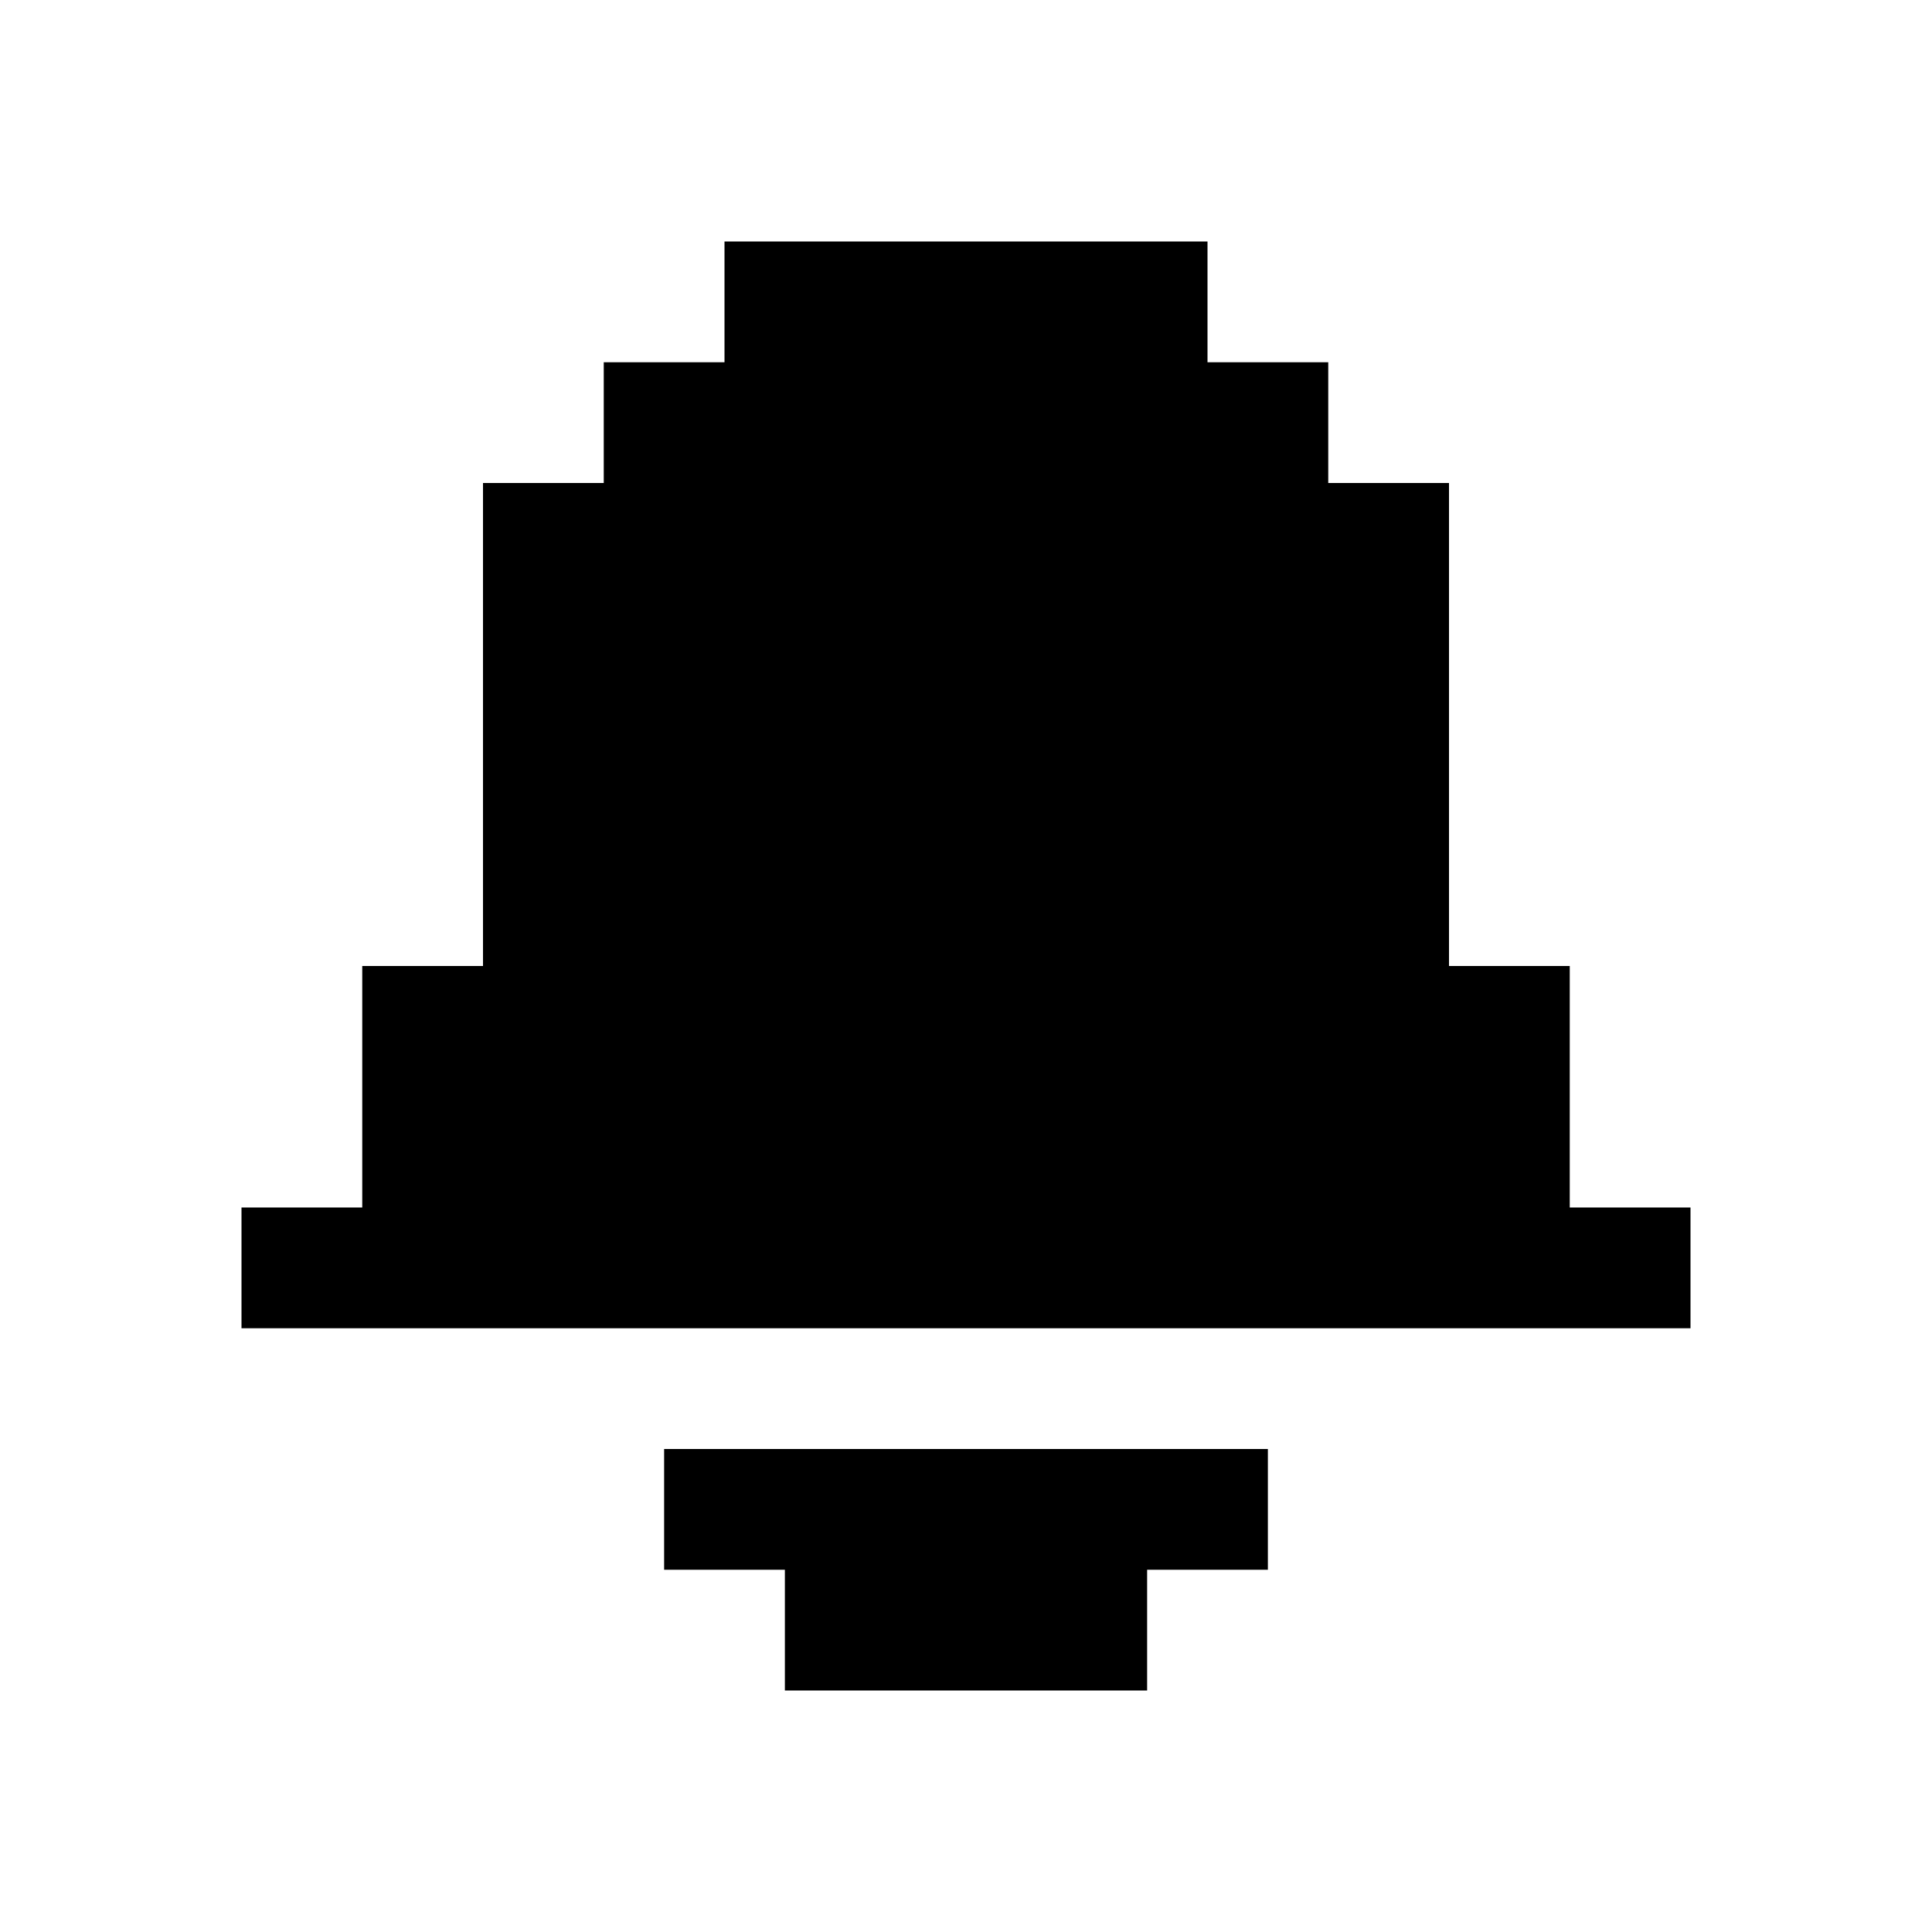
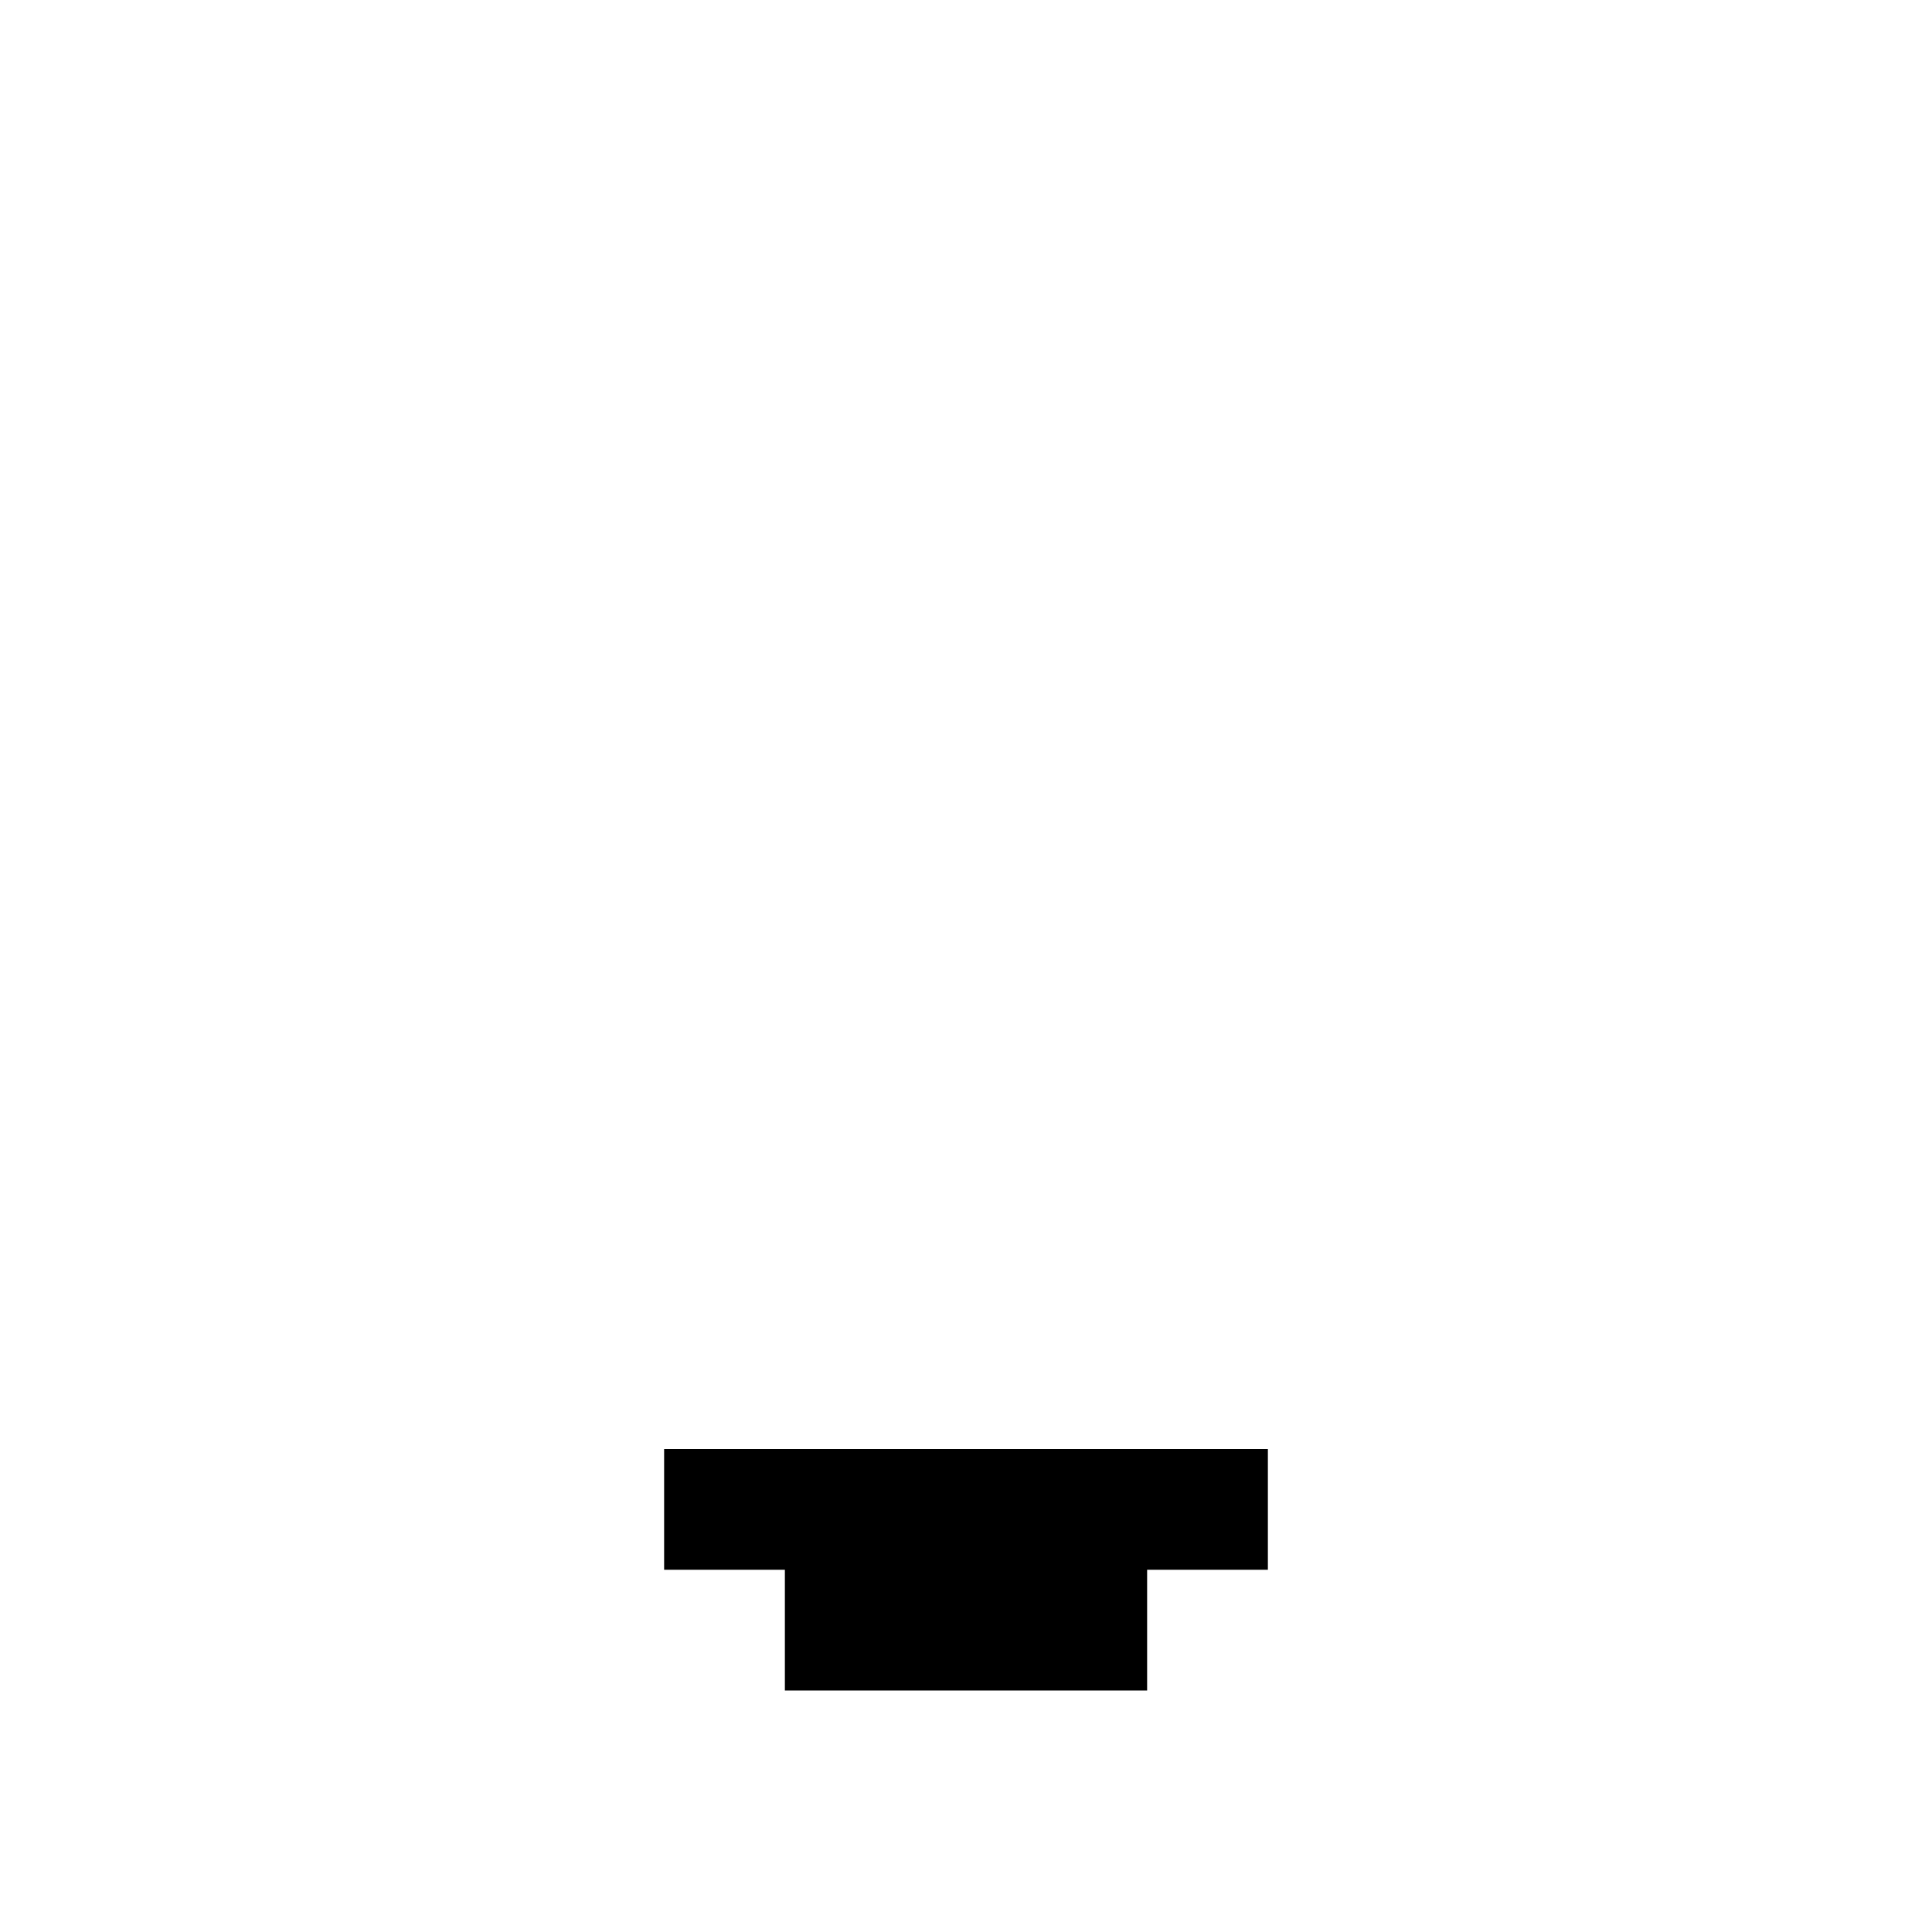
<svg xmlns="http://www.w3.org/2000/svg" fill="none" height="32" viewBox="0 0 32 32" width="32">
  <g fill="currentColor">
-     <path d="m10 8v-2h2v-2h8v2h2v2h2v8h2v4h2v2h-24v-2h2v-4h2v-8z" />
    <path d="m13 26v2h6v-2h2v-2h-10v2z" />
  </g>
</svg>